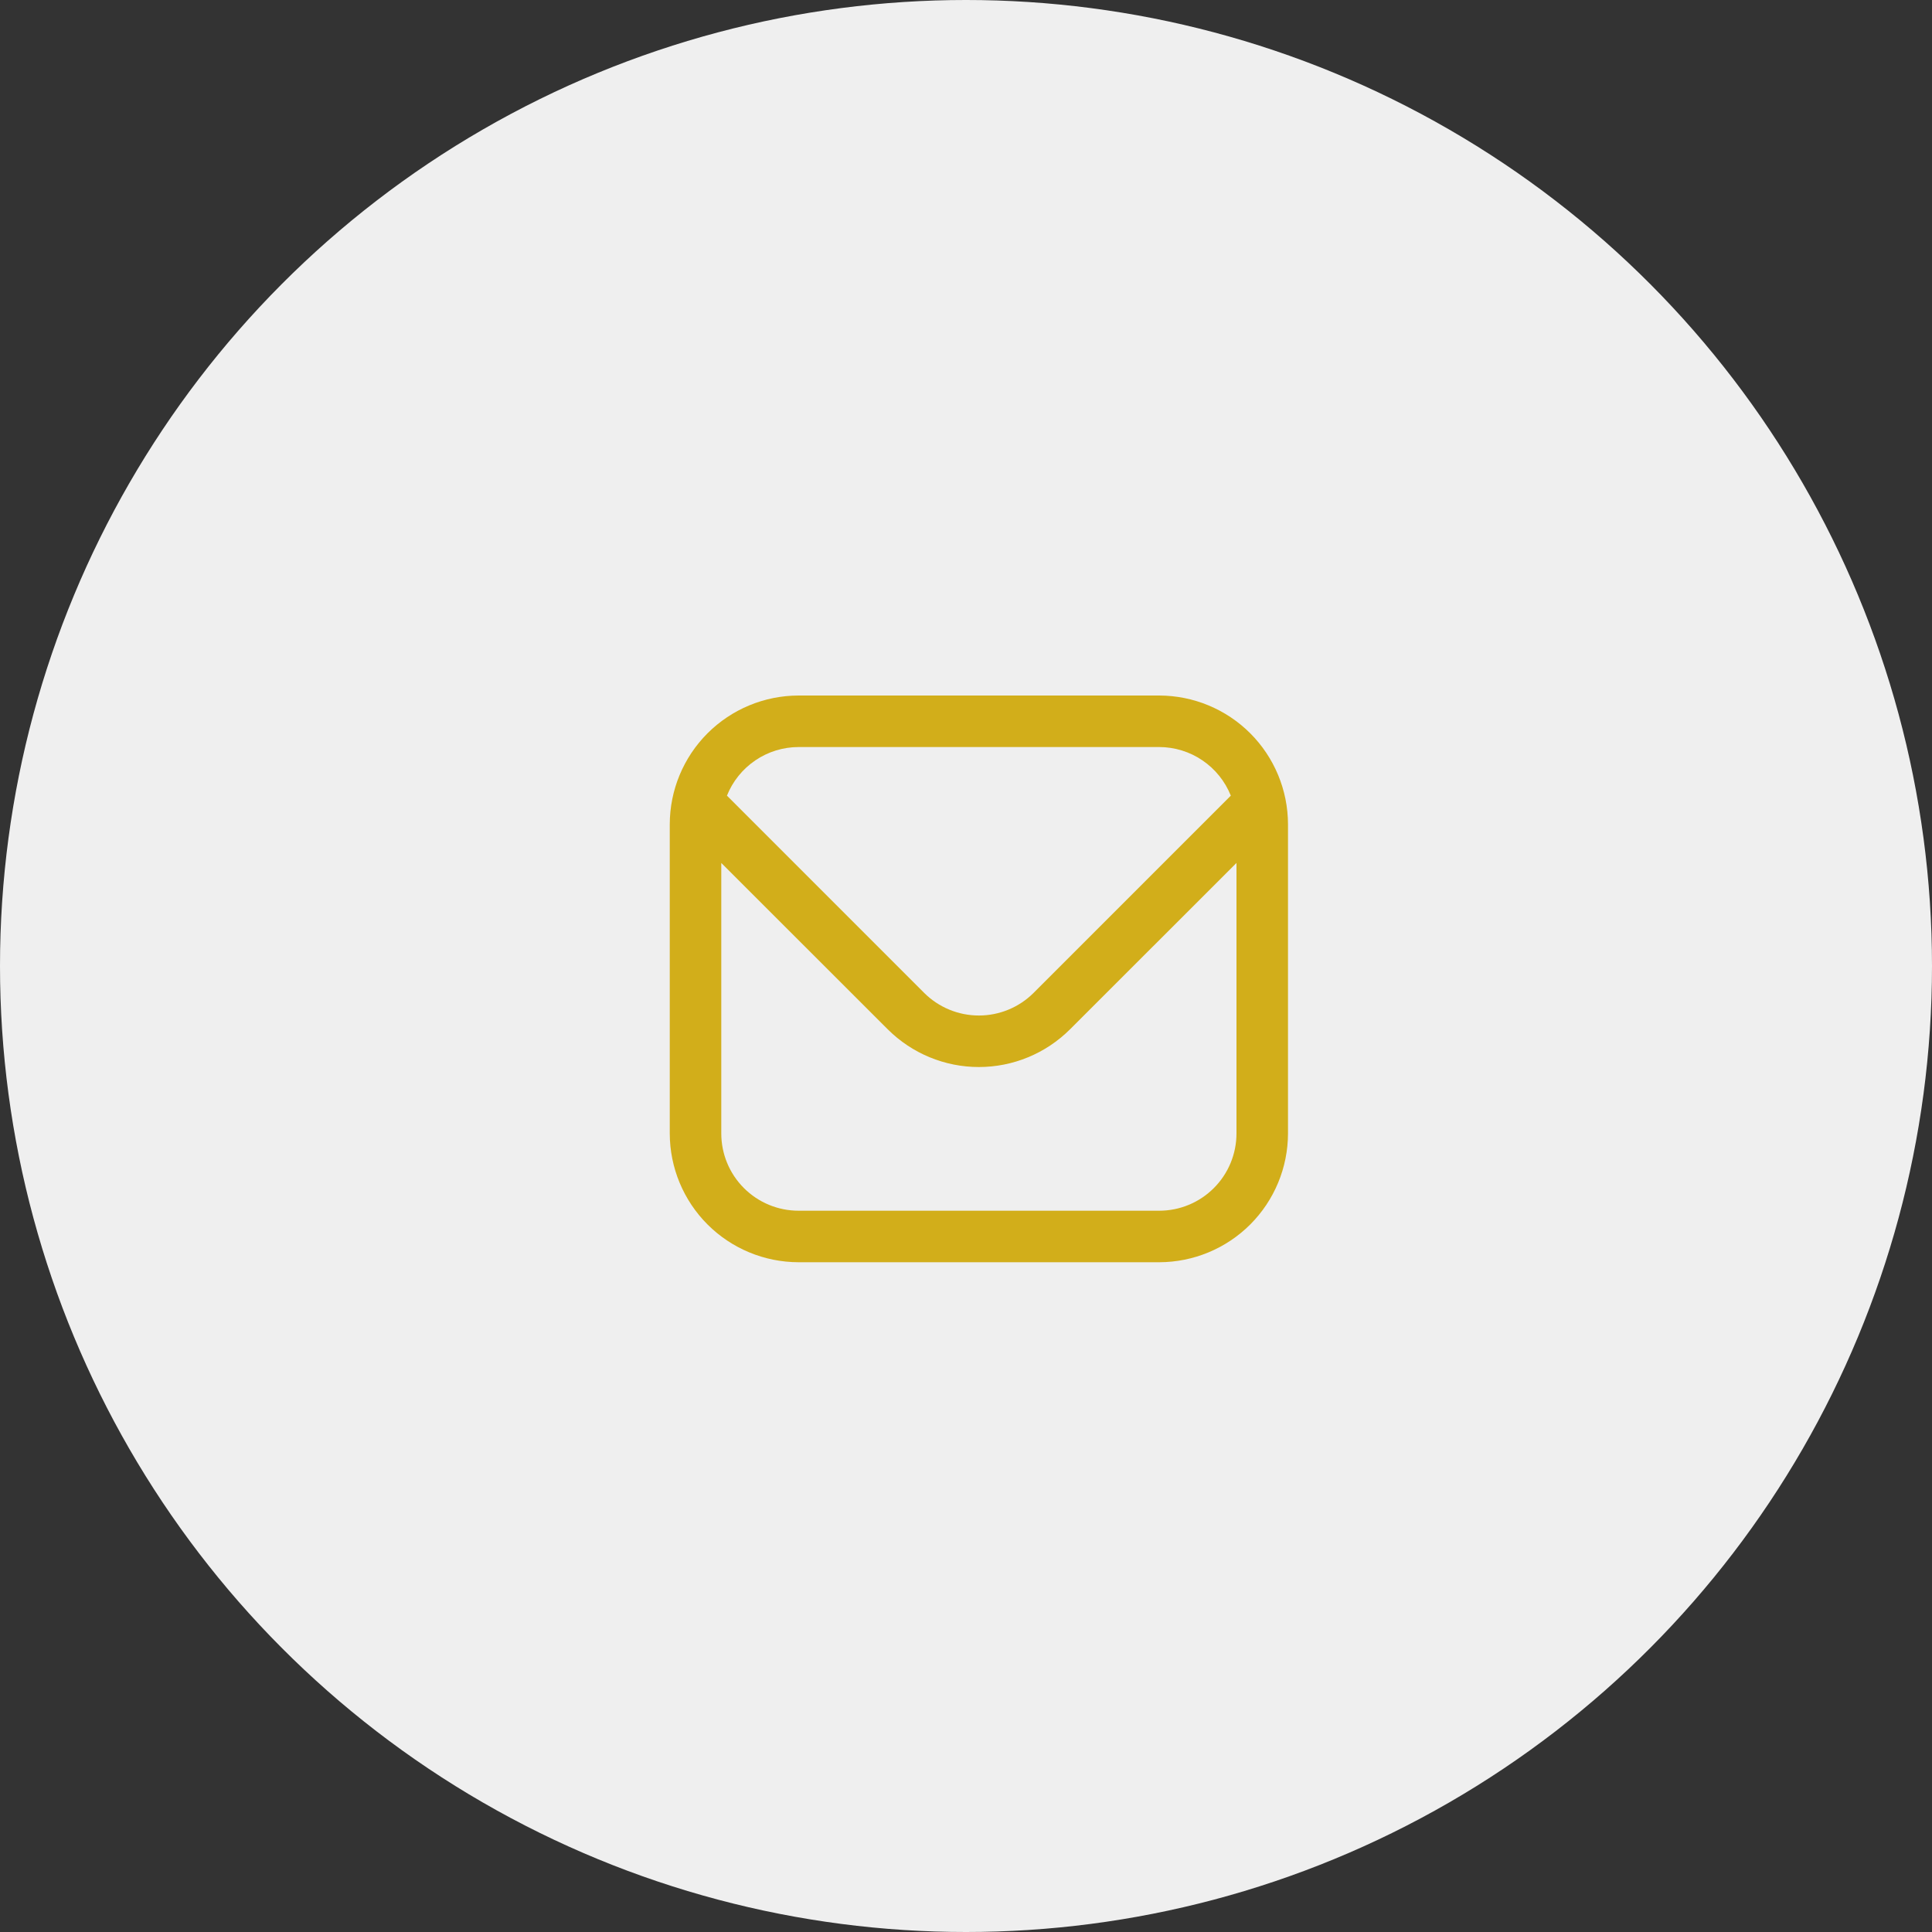
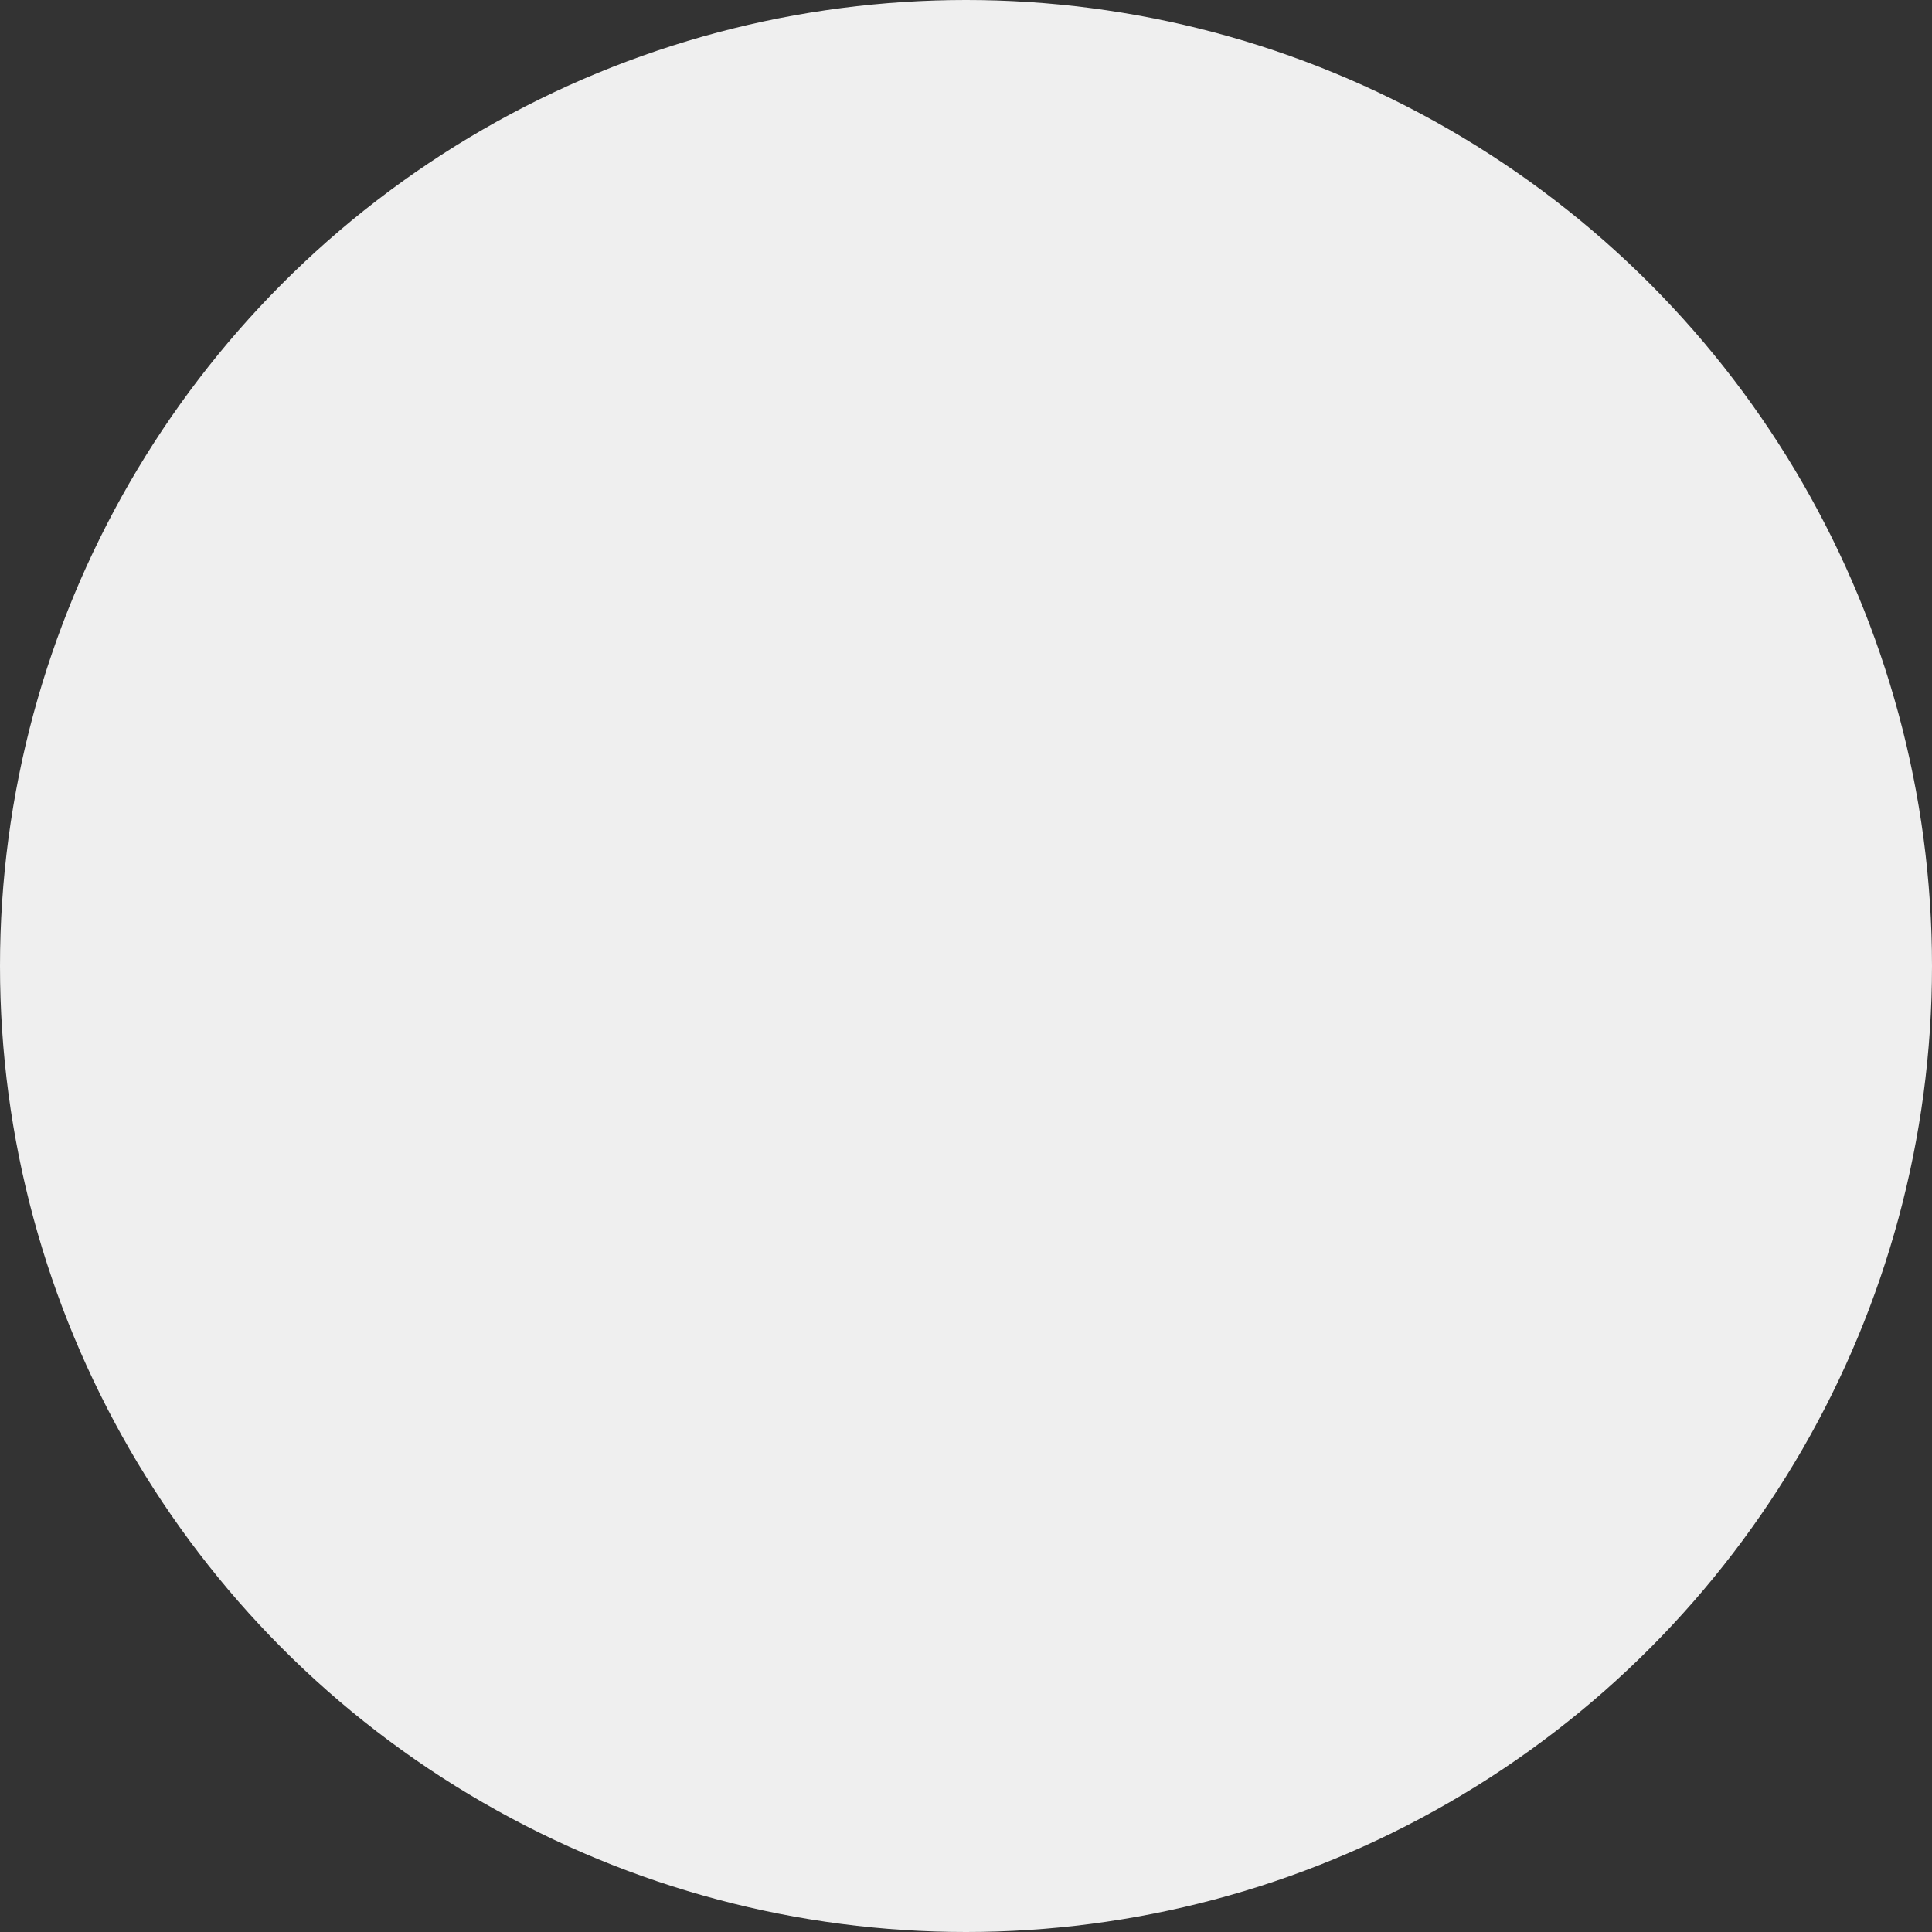
<svg xmlns="http://www.w3.org/2000/svg" width="75" height="75" viewBox="0 0 75 75" fill="none">
  <rect x="0" y="0" width="75" height="75" fill="#333333" stroke="none" />
  <circle cx="37.5" cy="37.5" r="37.5" fill="#EFEFEF" />
-   <path d="M45 27H31C29.674 27.002 28.404 27.529 27.466 28.466C26.529 29.404 26.002 30.674 26 32V44C26.002 45.326 26.529 46.596 27.466 47.534C28.404 48.471 29.674 48.998 31 49H45C46.326 48.998 47.596 48.471 48.534 47.534C49.471 46.596 49.998 45.326 50 44V32C49.998 30.674 49.471 29.404 48.534 28.466C47.596 27.529 46.326 27.002 45 27ZM31 29H45C45.599 29.001 46.184 29.181 46.679 29.518C47.174 29.854 47.558 30.331 47.78 30.887L40.122 38.546C39.558 39.107 38.795 39.422 38 39.422C37.205 39.422 36.442 39.107 35.878 38.546L28.22 30.887C28.442 30.331 28.826 29.854 29.321 29.518C29.817 29.181 30.401 29.001 31 29ZM45 47H31C30.204 47 29.441 46.684 28.879 46.121C28.316 45.559 28 44.796 28 44V33.5L34.464 39.96C35.403 40.896 36.674 41.422 38 41.422C39.326 41.422 40.597 40.896 41.536 39.96L48 33.5V44C48 44.796 47.684 45.559 47.121 46.121C46.559 46.684 45.796 47 45 47Z" fill="#D2AE1A" />
</svg>